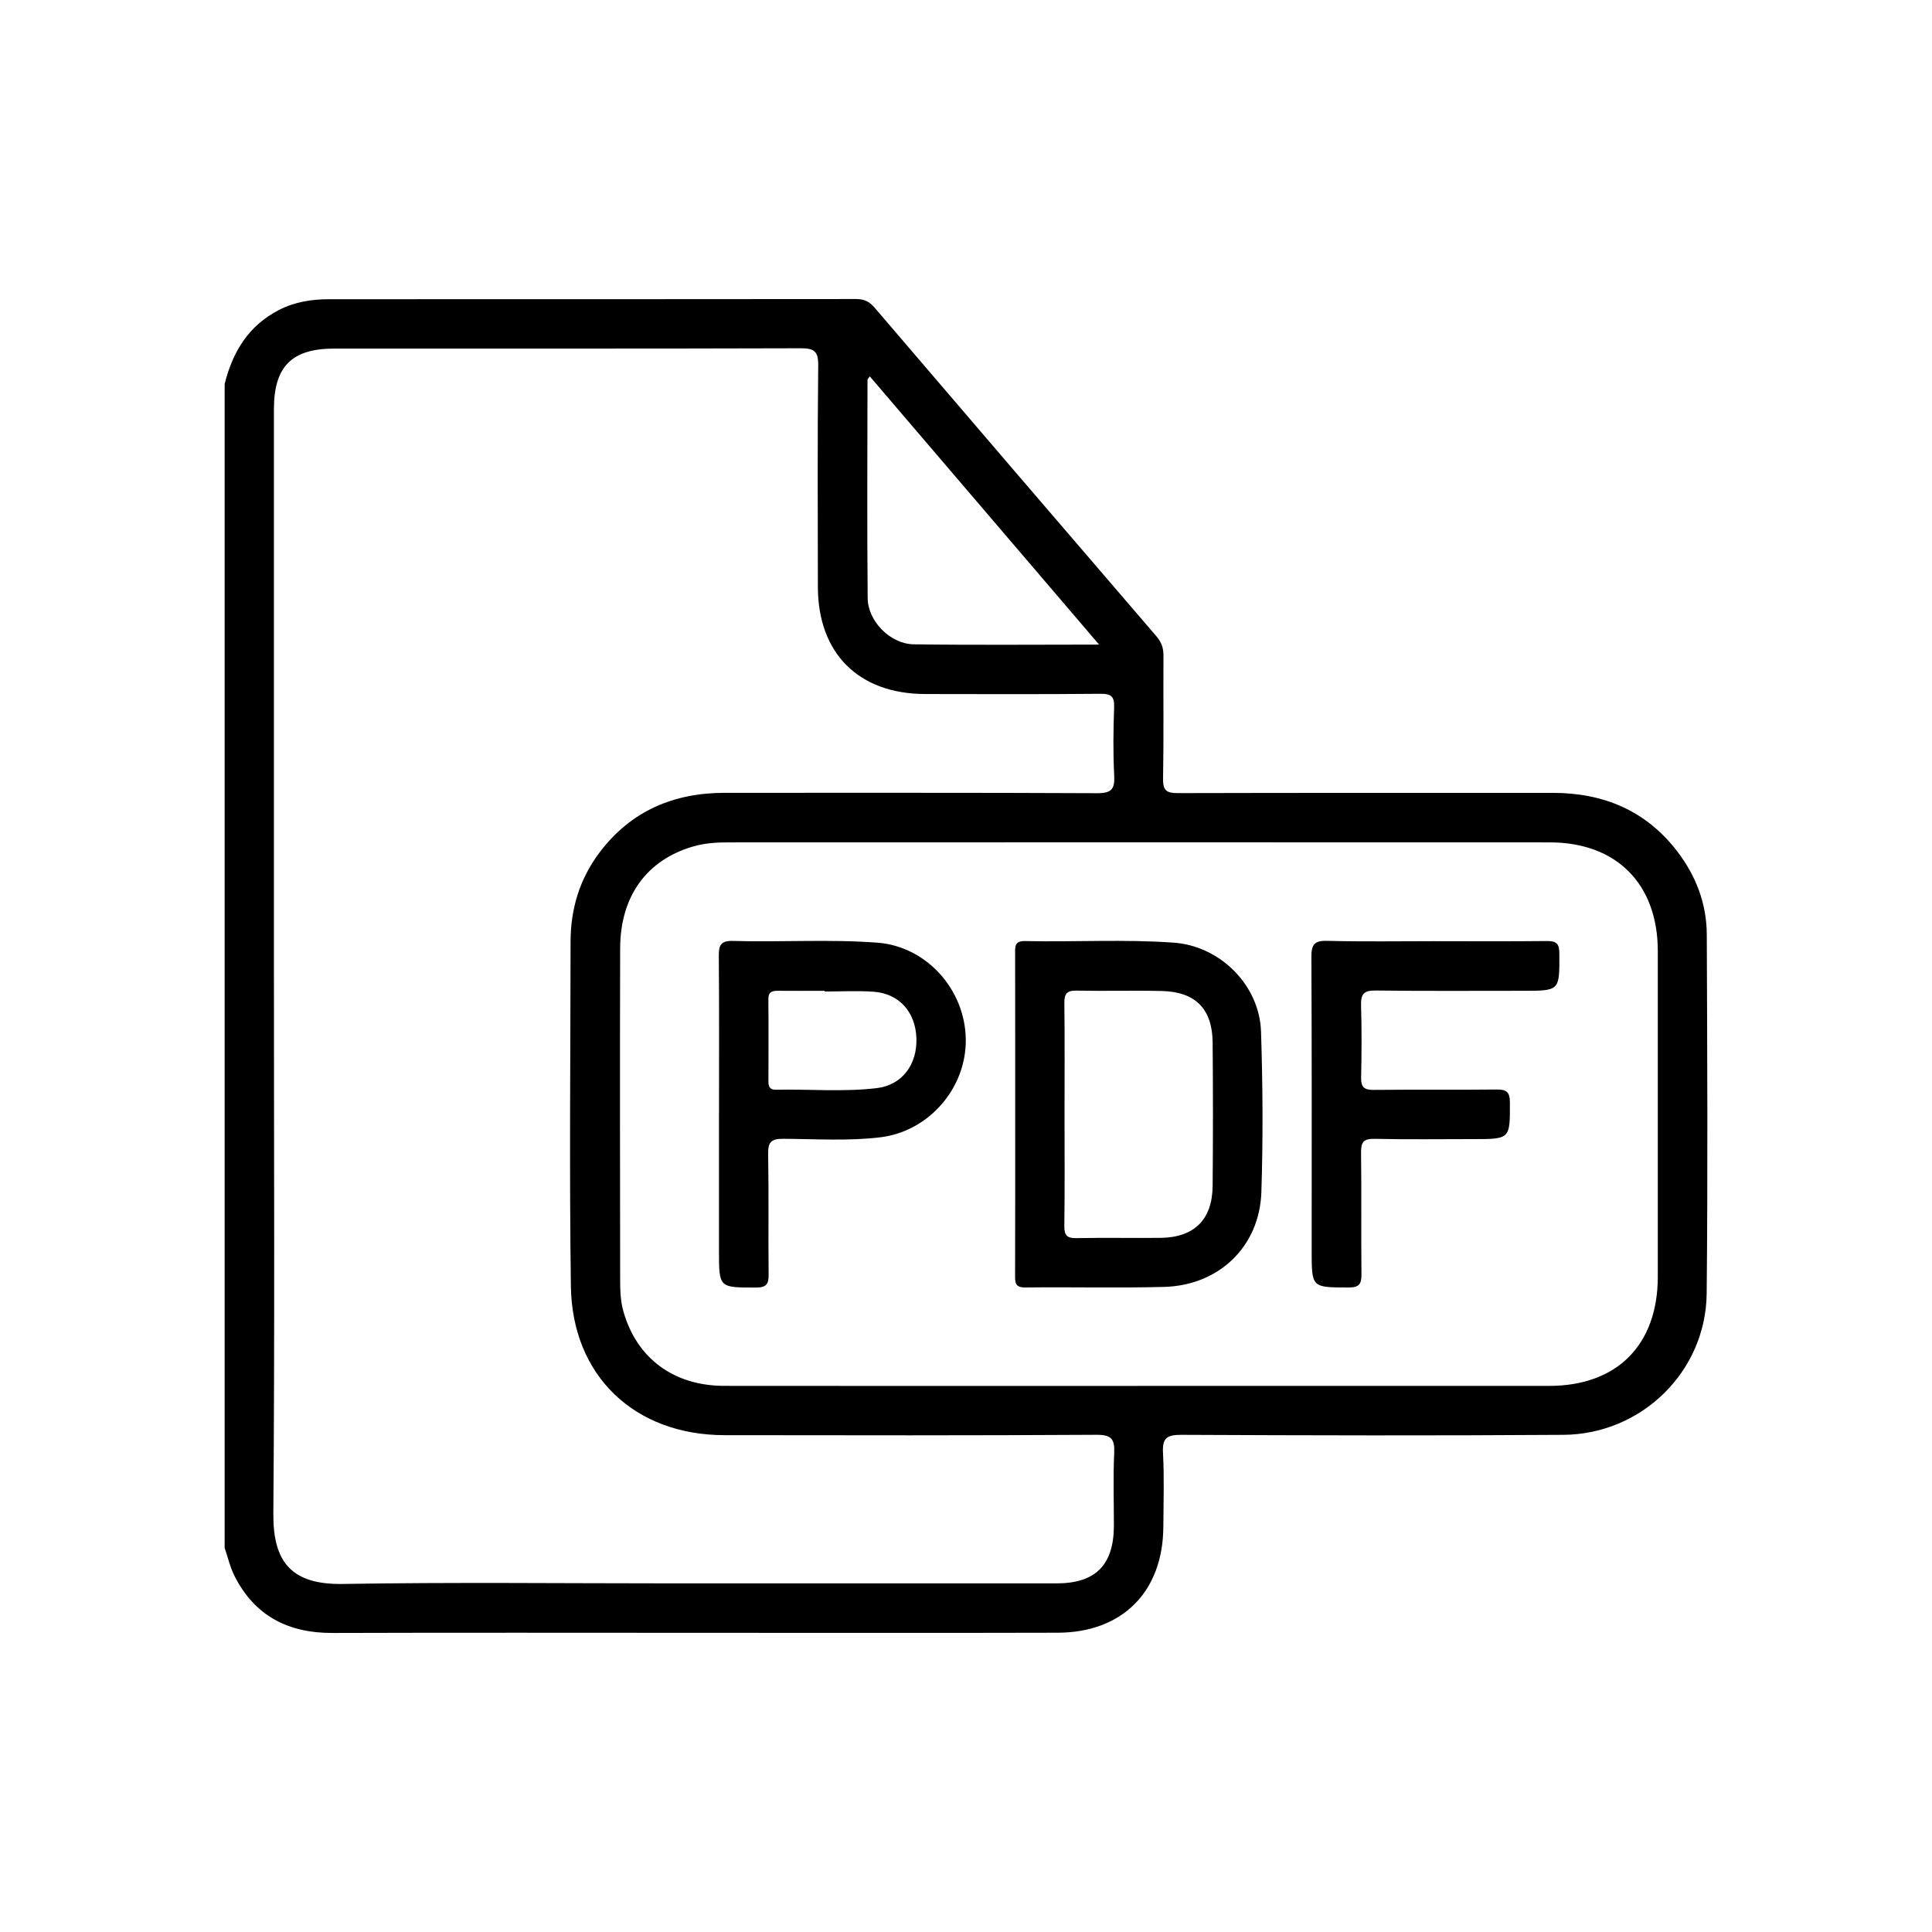
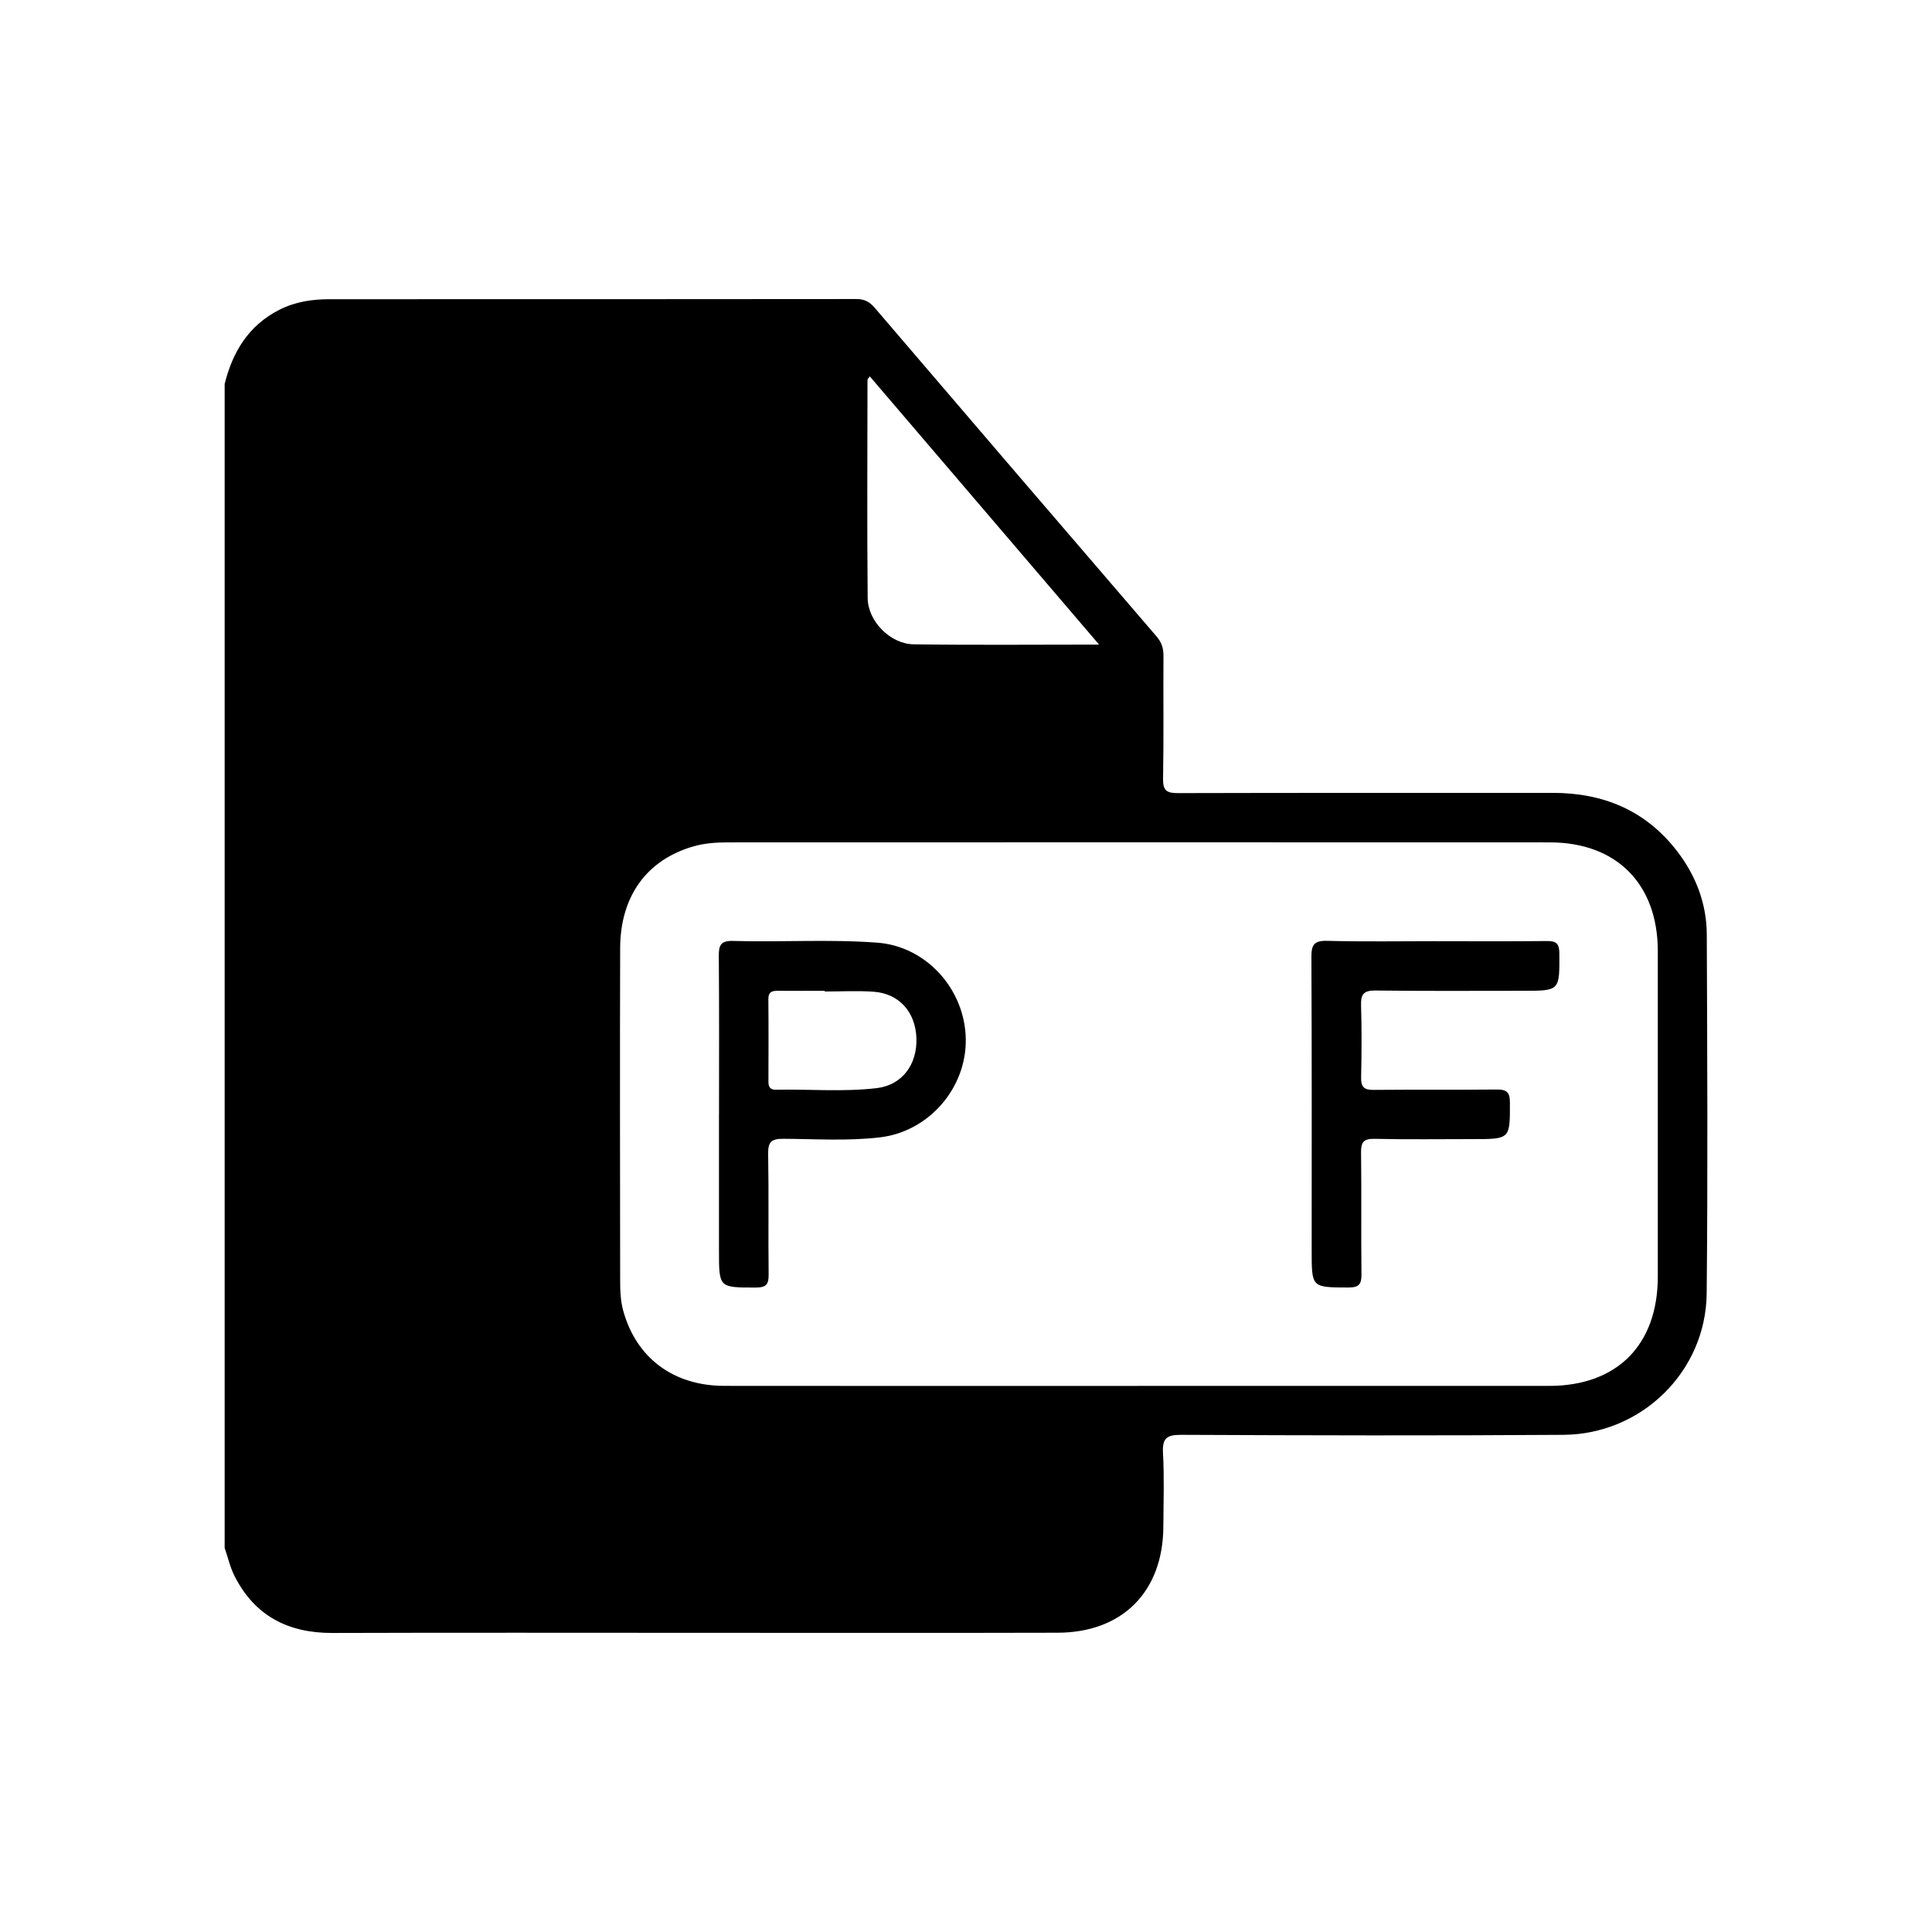
<svg xmlns="http://www.w3.org/2000/svg" id="_Слой_5" data-name="Слой 5" viewBox="0 0 566.93 566.93">
  <g id="_5JdDGm.tif" data-name="5JdDGm.tif">
    <g>
-       <path d="M65.91,112.72c2.34-9.45,7-17.18,15.99-21.78,4.66-2.38,9.64-3.14,14.78-3.14,51.54,0,103.08,.01,154.62-.05,2.37,0,3.87,.81,5.39,2.58,27.5,32.17,55.06,64.3,82.66,96.39,1.5,1.74,2.08,3.48,2.06,5.73-.08,12.03,.1,24.07-.12,36.1-.06,3.47,1.11,4.19,4.33,4.18,36.67-.1,73.35-.05,110.02-.07,14.91,0,27.36,5.19,36.56,17.2,5.49,7.17,8.6,15.36,8.64,24.37,.14,35.11,.32,70.22-.03,105.32-.23,22.89-19.05,41.33-42.04,41.49-37.38,.26-74.76,.17-112.14,0-4.28-.02-5.59,.98-5.36,5.33,.39,7.2,.14,14.43,.1,21.65-.1,19.02-11.98,31.04-31.02,31.09-34.41,.09-68.82,.03-103.22,.03-36.53,0-73.06-.08-109.59,.04-12.94,.04-22.74-4.97-28.68-16.63-1.33-2.6-1.98-5.55-2.94-8.33,0-113.83,0-227.67,0-341.5Zm14.47,170.94c0,53.51,.26,107.03-.17,160.53-.11,14.27,5.41,20.86,20.41,20.61,32.27-.54,64.56-.17,96.85-.17,37.52,0,75.05,.02,112.57,0,11.47,0,16.8-5.42,16.82-16.95,.01-7.08-.24-14.17,.09-21.23,.19-4.11-.73-5.45-5.22-5.42-36.39,.22-72.78,.16-109.17,.11-26.36-.04-44.68-17.4-45.04-43.74-.46-33.69-.13-67.38-.09-101.08,0-9.61,2.68-18.44,8.5-26.16,9.22-12.22,21.76-17.52,36.84-17.51,36.39,.02,72.78-.07,109.17,.11,4.24,.02,5.22-1.2,5.01-5.19-.34-6.64-.26-13.31-.02-19.95,.12-3.17-.78-4.06-4-4.03-17.13,.16-34.27,.1-51.4,.07-19.56-.03-31.51-11.93-31.53-31.44-.03-21.66-.14-43.32,.1-64.98,.05-4.26-1.27-5.05-5.22-5.04-45.59,.14-91.19,.08-136.78,.09-12.51,0-17.72,5.26-17.72,17.84,0,54.5,0,109.01,0,163.51Zm253.58,123.02c40.21,0,80.41,0,120.62,0,19.94,0,31.88-12.02,31.89-32.05,.01-31.85,.01-63.69,0-95.54-.01-19.67-12.08-31.89-31.67-31.9-80.41-.04-160.82-.02-241.23,0-3.39,0-6.79,.23-10.07,1.17-13.67,3.92-21.48,14.6-21.52,29.88-.09,32.41-.04,64.82,0,97.24,0,3.1,.08,6.21,.93,9.25,3.85,13.77,14.7,21.92,29.6,21.94,40.49,.05,80.98,.02,121.46,.02Zm-11.44-217.53c-22.85-26.73-45.02-52.67-67.28-78.7-.41,.58-.68,.79-.68,1-.02,21.36-.15,42.72,.05,64.07,.07,6.8,6.67,13.45,13.49,13.55,17.8,.25,35.6,.08,54.41,.08Z" />
-       <path d="M297.9,327.06c0-15.7,.01-31.4-.02-47.11,0-2.07-.23-3.87,2.89-3.8,14.56,.32,29.15-.58,43.7,.47,13.59,.99,25.12,12.47,25.57,26.1,.51,15.68,.61,31.41,.1,47.09-.53,15.97-12.42,27.38-28.5,27.82-13.57,.37-27.16,0-40.75,.17-3.03,.04-3.03-1.45-3.02-3.64,.05-15.7,.03-31.4,.03-47.11Zm14.48,0c0,10.9,.09,21.8-.06,32.7-.04,2.8,.82,3.62,3.59,3.56,8.21-.17,16.42,.01,24.64-.08,9.89-.11,15.2-5.35,15.29-15.27,.12-14.01,.12-28.03,0-42.04-.08-9.86-5.03-14.9-14.9-15.13-8.35-.2-16.71,.06-25.06-.11-2.87-.06-3.58,.96-3.55,3.67,.13,10.9,.05,21.8,.05,32.7Z" />
+       <path d="M65.91,112.72c2.34-9.45,7-17.18,15.99-21.78,4.66-2.38,9.64-3.14,14.78-3.14,51.54,0,103.08,.01,154.62-.05,2.37,0,3.87,.81,5.39,2.58,27.5,32.17,55.06,64.3,82.66,96.39,1.5,1.74,2.08,3.48,2.06,5.73-.08,12.03,.1,24.07-.12,36.1-.06,3.47,1.11,4.19,4.33,4.18,36.67-.1,73.35-.05,110.02-.07,14.91,0,27.36,5.19,36.56,17.2,5.49,7.17,8.6,15.36,8.64,24.37,.14,35.11,.32,70.22-.03,105.32-.23,22.89-19.05,41.33-42.04,41.49-37.38,.26-74.76,.17-112.14,0-4.28-.02-5.59,.98-5.36,5.33,.39,7.2,.14,14.43,.1,21.65-.1,19.02-11.98,31.04-31.02,31.09-34.41,.09-68.82,.03-103.22,.03-36.53,0-73.06-.08-109.59,.04-12.94,.04-22.74-4.97-28.68-16.63-1.33-2.6-1.98-5.55-2.94-8.33,0-113.83,0-227.67,0-341.5Zm14.47,170.94Zm253.58,123.02c40.21,0,80.41,0,120.62,0,19.94,0,31.88-12.02,31.89-32.05,.01-31.85,.01-63.69,0-95.54-.01-19.67-12.08-31.89-31.67-31.9-80.41-.04-160.82-.02-241.23,0-3.39,0-6.79,.23-10.07,1.17-13.67,3.92-21.48,14.6-21.52,29.88-.09,32.41-.04,64.82,0,97.24,0,3.1,.08,6.21,.93,9.25,3.85,13.77,14.7,21.92,29.6,21.94,40.49,.05,80.98,.02,121.46,.02Zm-11.44-217.53c-22.85-26.73-45.02-52.67-67.28-78.7-.41,.58-.68,.79-.68,1-.02,21.36-.15,42.72,.05,64.07,.07,6.8,6.67,13.45,13.49,13.55,17.8,.25,35.6,.08,54.41,.08Z" />
      <path d="M210.99,326.79c0-15.42,.07-30.84-.06-46.26-.03-3.12,.55-4.52,4.12-4.42,14.14,.41,28.3-.55,42.42,.51,14.3,1.07,25.68,13.63,25.93,28.23,.25,14.45-10.87,27.23-25.21,28.9-9.45,1.11-18.94,.47-28.41,.42-3.65-.02-4.43,1.12-4.37,4.55,.21,11.74,0,23.48,.14,35.22,.04,2.89-.67,3.88-3.74,3.88-10.83,0-10.83,.11-10.83-10.71,0-13.44,0-26.88,0-40.32Zm31.01-35.83c0-.07,0-.14,0-.21-4.52,0-9.05,.03-13.57-.01-1.74-.02-2.98,.2-2.96,2.46,.08,8.06,.04,16.12,.02,24.17,0,1.49,.42,2.43,2.14,2.4,9.89-.2,19.82,.7,29.66-.47,7.44-.88,11.93-6.96,11.62-14.75-.3-7.6-5.08-12.99-12.51-13.53-4.78-.35-9.6-.07-14.41-.07Z" />
      <path d="M421.31,276.19c10.9,0,21.8,.07,32.69-.05,2.76-.03,3.57,.85,3.58,3.64,.06,10.96,.17,10.96-10.64,10.96-14.44,0-28.87,.1-43.31-.08-3.41-.04-4.34,1.04-4.24,4.33,.22,7.07,.17,14.15,.02,21.22-.06,2.8,.91,3.64,3.67,3.61,12.03-.12,24.06,.02,36.09-.11,2.87-.03,3.89,.72,3.9,3.76,.03,10.79,.14,10.79-10.83,10.79-9.62,0-19.25,.14-28.87-.08-3.28-.07-4.03,1.01-3.98,4.1,.16,11.88-.02,23.77,.12,35.66,.03,2.89-.72,3.86-3.76,3.86-10.85-.02-10.85,.1-10.85-10.72,0-28.73,.06-57.45-.08-86.18-.02-3.6,.73-4.92,4.63-4.82,10.61,.28,21.23,.1,31.84,.1Z" />
    </g>
  </g>
</svg>